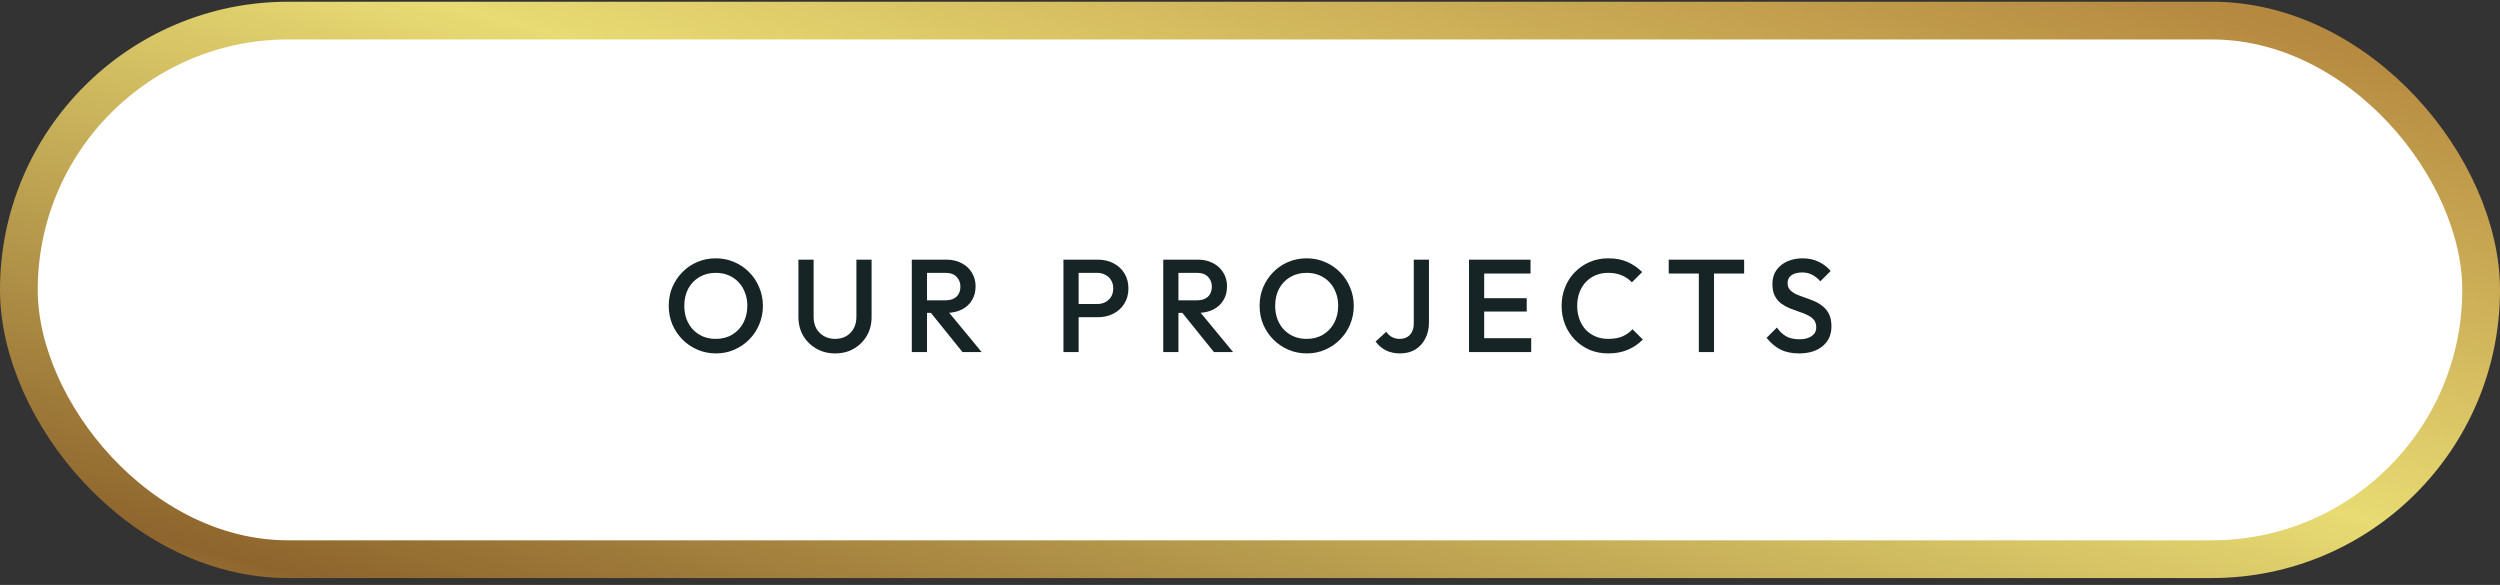
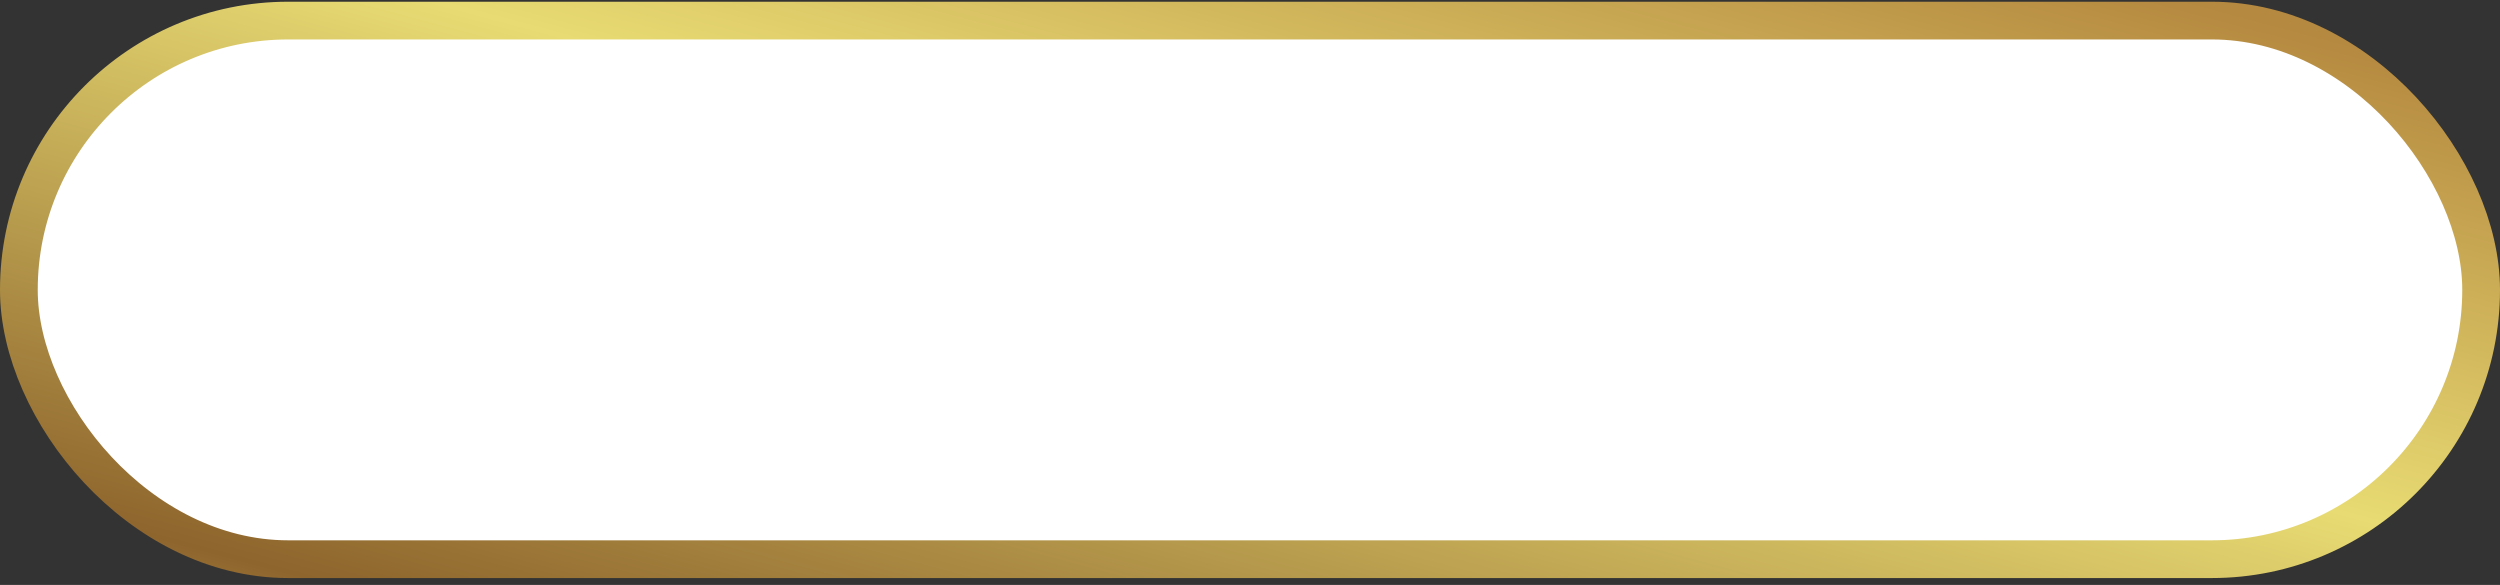
<svg xmlns="http://www.w3.org/2000/svg" width="265" height="62" viewBox="0 0 265 62" fill="none">
  <rect x="0" y="0" width="265" height="62" fill="#333333" stroke="none" />
  <rect x="2" y="2.182" width="261" height="57.091" rx="28.546" fill="white" stroke="url(#paint0_linear_1372_252)" stroke-width="4" />
-   <path d="M75.897 37.462C75.198 37.462 74.544 37.332 73.938 37.07C73.331 36.809 72.799 36.45 72.341 35.992C71.884 35.526 71.525 34.989 71.263 34.382C71.011 33.766 70.885 33.108 70.885 32.408C70.885 31.708 71.011 31.055 71.263 30.448C71.525 29.842 71.879 29.31 72.328 28.852C72.785 28.386 73.312 28.026 73.909 27.774C74.516 27.513 75.169 27.382 75.87 27.382C76.57 27.382 77.218 27.513 77.816 27.774C78.422 28.026 78.954 28.386 79.412 28.852C79.869 29.31 80.224 29.846 80.475 30.462C80.737 31.069 80.868 31.722 80.868 32.422C80.868 33.122 80.737 33.78 80.475 34.396C80.224 35.003 79.869 35.535 79.412 35.992C78.963 36.45 78.436 36.809 77.829 37.07C77.232 37.332 76.588 37.462 75.897 37.462ZM75.87 35.922C76.532 35.922 77.111 35.773 77.606 35.474C78.109 35.176 78.501 34.765 78.781 34.242C79.071 33.71 79.216 33.099 79.216 32.408C79.216 31.895 79.132 31.428 78.963 31.008C78.805 30.579 78.576 30.21 78.278 29.902C77.979 29.585 77.624 29.342 77.213 29.174C76.812 29.006 76.364 28.922 75.87 28.922C75.216 28.922 74.638 29.072 74.133 29.37C73.639 29.66 73.247 30.066 72.957 30.588C72.677 31.111 72.537 31.718 72.537 32.408C72.537 32.922 72.617 33.398 72.775 33.836C72.944 34.266 73.172 34.634 73.462 34.942C73.76 35.25 74.115 35.493 74.525 35.67C74.936 35.838 75.384 35.922 75.87 35.922ZM88.525 37.462C87.787 37.462 87.125 37.294 86.537 36.958C85.949 36.622 85.482 36.165 85.137 35.586C84.801 34.998 84.633 34.336 84.633 33.598V27.522H86.243V33.584C86.243 34.06 86.341 34.476 86.537 34.83C86.742 35.176 87.017 35.446 87.363 35.642C87.708 35.829 88.095 35.922 88.525 35.922C88.963 35.922 89.351 35.829 89.687 35.642C90.023 35.446 90.289 35.176 90.485 34.83C90.681 34.476 90.779 34.065 90.779 33.598V27.522H92.389V33.612C92.389 34.35 92.221 35.008 91.885 35.586C91.549 36.165 91.091 36.622 90.513 36.958C89.934 37.294 89.271 37.462 88.525 37.462ZM97.757 33.164V31.834H100.235C100.729 31.834 101.112 31.708 101.383 31.456C101.663 31.195 101.803 30.836 101.803 30.378C101.803 29.968 101.667 29.622 101.397 29.342C101.126 29.062 100.743 28.922 100.249 28.922H97.757V27.522H100.319C100.935 27.522 101.476 27.648 101.943 27.9C102.409 28.143 102.769 28.479 103.021 28.908C103.282 29.328 103.413 29.809 103.413 30.35C103.413 30.92 103.282 31.414 103.021 31.834C102.769 32.254 102.409 32.581 101.943 32.814C101.476 33.048 100.935 33.164 100.319 33.164H97.757ZM96.651 37.322V27.522H98.261V37.322H96.651ZM102.027 37.322L98.597 33.066L100.095 32.52L104.057 37.322H102.027ZM113.831 33.626V32.226H116.281C116.617 32.226 116.911 32.161 117.163 32.03C117.424 31.89 117.629 31.699 117.779 31.456C117.928 31.204 118.003 30.91 118.003 30.574C118.003 30.238 117.928 29.949 117.779 29.706C117.629 29.454 117.424 29.263 117.163 29.132C116.911 28.992 116.617 28.922 116.281 28.922H113.831V27.522H116.365C116.981 27.522 117.531 27.648 118.017 27.9C118.511 28.152 118.899 28.507 119.179 28.964C119.468 29.422 119.613 29.958 119.613 30.574C119.613 31.19 119.468 31.727 119.179 32.184C118.899 32.642 118.511 32.996 118.017 33.248C117.531 33.5 116.981 33.626 116.365 33.626H113.831ZM112.725 37.322V27.522H114.335V37.322H112.725ZM124.41 33.164V31.834H126.888C127.383 31.834 127.766 31.708 128.036 31.456C128.316 31.195 128.456 30.836 128.456 30.378C128.456 29.968 128.321 29.622 128.05 29.342C127.78 29.062 127.397 28.922 126.902 28.922H124.41V27.522H126.972C127.588 27.522 128.13 27.648 128.596 27.9C129.063 28.143 129.422 28.479 129.674 28.908C129.936 29.328 130.066 29.809 130.066 30.35C130.066 30.92 129.936 31.414 129.674 31.834C129.422 32.254 129.063 32.581 128.596 32.814C128.13 33.048 127.588 33.164 126.972 33.164H124.41ZM123.304 37.322V27.522H124.914V37.322H123.304ZM128.68 37.322L125.25 33.066L126.748 32.52L130.71 37.322H128.68ZM138.529 37.462C137.829 37.462 137.176 37.332 136.569 37.07C135.962 36.809 135.43 36.45 134.973 35.992C134.516 35.526 134.156 34.989 133.895 34.382C133.643 33.766 133.517 33.108 133.517 32.408C133.517 31.708 133.643 31.055 133.895 30.448C134.156 29.842 134.511 29.31 134.959 28.852C135.416 28.386 135.944 28.026 136.541 27.774C137.148 27.513 137.801 27.382 138.501 27.382C139.201 27.382 139.85 27.513 140.447 27.774C141.054 28.026 141.586 28.386 142.043 28.852C142.5 29.31 142.855 29.846 143.107 30.462C143.368 31.069 143.499 31.722 143.499 32.422C143.499 33.122 143.368 33.78 143.107 34.396C142.855 35.003 142.5 35.535 142.043 35.992C141.595 36.45 141.068 36.809 140.461 37.07C139.864 37.332 139.22 37.462 138.529 37.462ZM138.501 35.922C139.164 35.922 139.742 35.773 140.237 35.474C140.741 35.176 141.133 34.765 141.413 34.242C141.702 33.71 141.847 33.099 141.847 32.408C141.847 31.895 141.763 31.428 141.595 31.008C141.436 30.579 141.208 30.21 140.909 29.902C140.61 29.585 140.256 29.342 139.845 29.174C139.444 29.006 138.996 28.922 138.501 28.922C137.848 28.922 137.269 29.072 136.765 29.37C136.27 29.66 135.878 30.066 135.589 30.588C135.309 31.111 135.169 31.718 135.169 32.408C135.169 32.922 135.248 33.398 135.407 33.836C135.575 34.266 135.804 34.634 136.093 34.942C136.392 35.25 136.746 35.493 137.157 35.67C137.568 35.838 138.016 35.922 138.501 35.922ZM148.404 37.462C147.835 37.462 147.326 37.35 146.878 37.126C146.439 36.893 146.085 36.585 145.814 36.202L146.948 35.166C147.107 35.409 147.307 35.596 147.55 35.726C147.793 35.857 148.059 35.922 148.348 35.922C148.665 35.922 148.936 35.857 149.16 35.726C149.384 35.596 149.557 35.409 149.678 35.166C149.799 34.924 149.86 34.634 149.86 34.298V27.522H151.47V34.172C151.47 34.826 151.339 35.4 151.078 35.894C150.826 36.389 150.471 36.776 150.014 37.056C149.557 37.327 149.02 37.462 148.404 37.462ZM155.714 37.322V27.522H157.324V37.322H155.714ZM156.82 37.322V35.852H162.308V37.322H156.82ZM156.82 33.024V31.61H161.832V33.024H156.82ZM156.82 28.992V27.522H162.238V28.992H156.82ZM170.472 37.462C169.763 37.462 169.105 37.336 168.498 37.084C167.901 36.823 167.378 36.464 166.93 36.006C166.482 35.54 166.137 35.003 165.894 34.396C165.652 33.78 165.53 33.122 165.53 32.422C165.53 31.722 165.652 31.069 165.894 30.462C166.137 29.846 166.482 29.31 166.93 28.852C167.378 28.395 167.901 28.036 168.498 27.774C169.105 27.513 169.763 27.382 170.472 27.382C171.266 27.382 171.952 27.513 172.53 27.774C173.109 28.036 173.622 28.39 174.07 28.838L172.978 29.93C172.689 29.613 172.334 29.366 171.914 29.188C171.504 29.011 171.023 28.922 170.472 28.922C169.987 28.922 169.544 29.006 169.142 29.174C168.741 29.342 168.391 29.585 168.092 29.902C167.803 30.21 167.579 30.579 167.42 31.008C167.262 31.438 167.182 31.909 167.182 32.422C167.182 32.936 167.262 33.407 167.42 33.836C167.579 34.266 167.803 34.639 168.092 34.956C168.391 35.264 168.741 35.502 169.142 35.67C169.544 35.838 169.987 35.922 170.472 35.922C171.07 35.922 171.574 35.834 171.984 35.656C172.404 35.47 172.759 35.218 173.048 34.9L174.14 35.992C173.692 36.45 173.165 36.809 172.558 37.07C171.952 37.332 171.256 37.462 170.472 37.462ZM180.076 37.322V27.802H181.686V37.322H180.076ZM176.884 28.992V27.522H184.878V28.992H176.884ZM190.689 37.462C189.915 37.462 189.257 37.322 188.715 37.042C188.174 36.762 187.689 36.352 187.259 35.81L188.351 34.718C188.622 35.11 188.944 35.418 189.317 35.642C189.691 35.857 190.167 35.964 190.745 35.964C191.287 35.964 191.716 35.852 192.033 35.628C192.36 35.404 192.523 35.096 192.523 34.704C192.523 34.378 192.439 34.112 192.271 33.906C192.103 33.701 191.879 33.533 191.599 33.402C191.329 33.262 191.025 33.141 190.689 33.038C190.363 32.926 190.031 32.805 189.695 32.674C189.369 32.534 189.065 32.362 188.785 32.156C188.515 31.951 188.295 31.685 188.127 31.358C187.959 31.032 187.875 30.616 187.875 30.112C187.875 29.534 188.015 29.044 188.295 28.642C188.585 28.232 188.972 27.919 189.457 27.704C189.943 27.49 190.484 27.382 191.081 27.382C191.725 27.382 192.299 27.508 192.803 27.76C193.317 28.012 193.732 28.334 194.049 28.726L192.957 29.818C192.677 29.501 192.383 29.268 192.075 29.118C191.777 28.96 191.431 28.88 191.039 28.88C190.554 28.88 190.171 28.978 189.891 29.174C189.621 29.37 189.485 29.646 189.485 30C189.485 30.299 189.569 30.542 189.737 30.728C189.905 30.906 190.125 31.06 190.395 31.19C190.675 31.312 190.979 31.428 191.305 31.54C191.641 31.652 191.973 31.778 192.299 31.918C192.635 32.058 192.939 32.24 193.209 32.464C193.489 32.679 193.713 32.959 193.881 33.304C194.049 33.65 194.133 34.084 194.133 34.606C194.133 35.484 193.821 36.179 193.195 36.692C192.579 37.206 191.744 37.462 190.689 37.462Z" fill="#162426" />
  <defs>
    <linearGradient id="paint0_linear_1372_252" x1="249.943" y1="4.694" x2="213.591" y2="140.291" gradientUnits="userSpaceOnUse">
      <stop stop-color="#B58940" />
      <stop offset="0.345" stop-color="#E8DB73" />
      <stop offset="0.79" stop-color="#8E652D" />
      <stop offset="1" stop-color="#EDCB6A" />
    </linearGradient>
  </defs>
</svg>